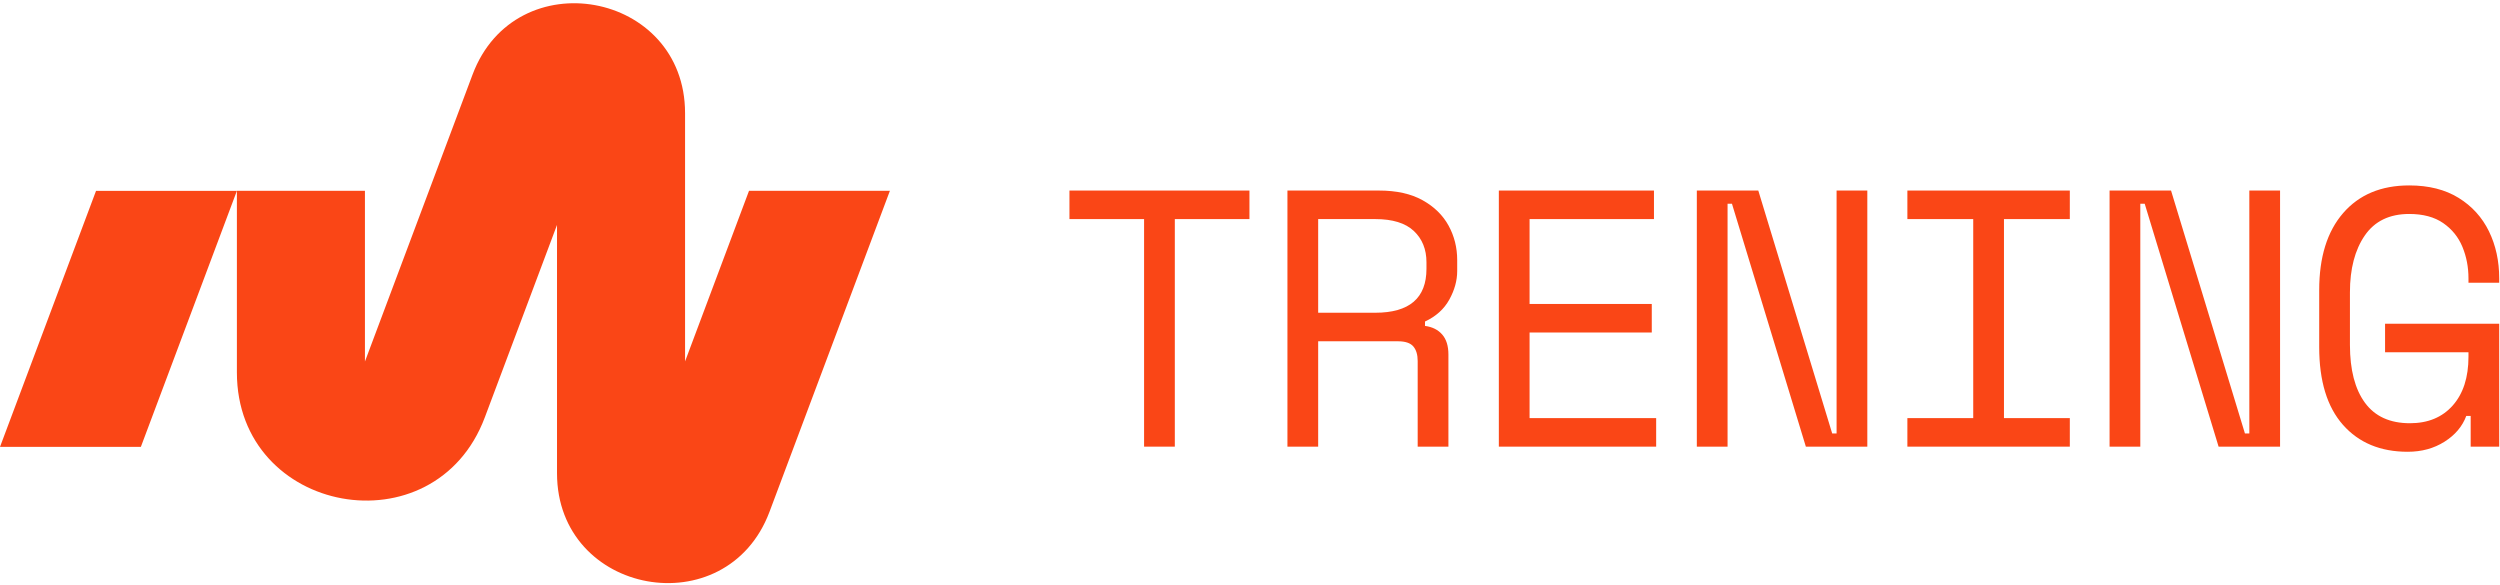
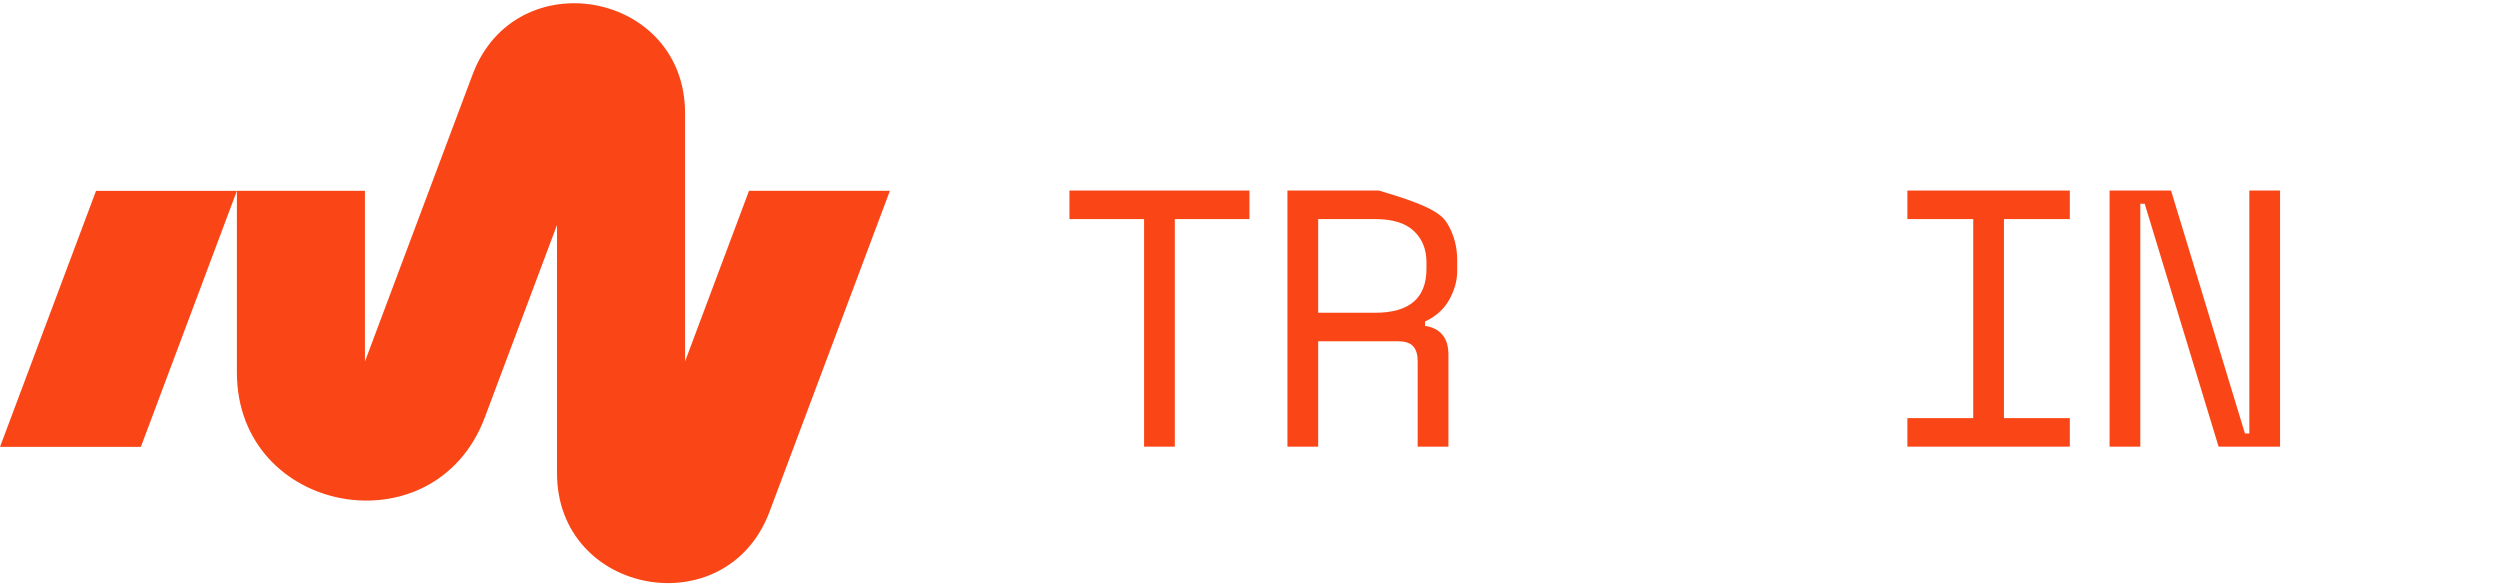
<svg xmlns="http://www.w3.org/2000/svg" width="410" height="96" viewBox="0 0 410 96" fill="none">
  <path d="M187.63 73.25V35.93H175.39V31.25H204.91V35.93H192.67V73.25H187.63Z" fill="#FA4616" />
-   <path d="M211.14 73.25V31.25H226.14C229.02 31.25 231.41 31.78 233.31 32.84C235.21 33.9 236.63 35.29 237.57 37.01C238.51 38.73 238.98 40.61 238.98 42.65V44.45C238.98 46.01 238.55 47.57 237.69 49.13C236.83 50.69 235.5 51.89 233.7 52.73V53.45C234.9 53.61 235.84 54.08 236.52 54.86C237.2 55.64 237.54 56.73 237.54 58.13V73.25H232.5V59.21C232.5 58.17 232.26 57.37 231.78 56.81C231.3 56.25 230.46 55.97 229.26 55.97H216.18V73.25H211.14ZM216.18 51.29H225.54C231.14 51.29 233.94 48.89 233.94 44.09V43.01C233.94 40.89 233.25 39.18 231.87 37.88C230.49 36.58 228.38 35.93 225.54 35.93H216.18V51.29Z" fill="#FA4616" />
-   <path d="M245.81 73.25V31.25H271.25V35.93H250.85V49.85H270.89V54.53H250.85V68.57H271.61V73.25H245.81Z" fill="#FA4616" />
-   <path d="M278.28 73.25V31.25H288.36L300.48 71.09H301.2V31.25H306.24V73.25H296.16L284.04 33.41H283.32V73.25H278.28Z" fill="#FA4616" />
+   <path d="M211.14 73.25V31.25H226.14C235.21 33.9 236.63 35.29 237.57 37.01C238.51 38.73 238.98 40.61 238.98 42.65V44.45C238.98 46.01 238.55 47.57 237.69 49.13C236.83 50.69 235.5 51.89 233.7 52.73V53.45C234.9 53.61 235.84 54.08 236.52 54.86C237.2 55.64 237.54 56.73 237.54 58.13V73.25H232.5V59.21C232.5 58.17 232.26 57.37 231.78 56.81C231.3 56.25 230.46 55.97 229.26 55.97H216.18V73.25H211.14ZM216.18 51.29H225.54C231.14 51.29 233.94 48.89 233.94 44.09V43.01C233.94 40.89 233.25 39.18 231.87 37.88C230.49 36.58 228.38 35.93 225.54 35.93H216.18V51.29Z" fill="#FA4616" />
  <path d="M312.81 73.25V68.57H323.61V35.93H312.81V31.25H339.45V35.93H328.65V68.57H339.45V73.25H312.81Z" fill="#FA4616" />
  <path d="M345.97 73.25V31.25H356.05L368.17 71.09H368.89V31.25H373.93V73.25H363.85L351.73 33.41H351.01V73.25H345.97Z" fill="#FA4616" />
-   <path d="M394.87 74.09C390.39 74.09 386.85 72.62 384.25 69.68C381.65 66.74 380.35 62.49 380.35 56.93V47.57C380.35 42.17 381.66 37.96 384.28 34.94C386.9 31.92 390.51 30.41 395.11 30.41C398.31 30.41 401.01 31.09 403.21 32.45C405.41 33.81 407.07 35.64 408.19 37.94C409.31 40.24 409.87 42.81 409.87 45.65V46.37H404.83V45.65C404.83 43.81 404.5 42.09 403.84 40.49C403.18 38.89 402.13 37.59 400.69 36.59C399.25 35.59 397.39 35.09 395.11 35.09C391.87 35.09 389.44 36.27 387.82 38.63C386.2 40.99 385.39 44.09 385.39 47.93V56.57C385.39 60.65 386.21 63.81 387.85 66.05C389.49 68.29 391.95 69.41 395.23 69.41C398.19 69.41 400.53 68.44 402.25 66.5C403.97 64.56 404.83 61.89 404.83 58.49V57.77H391.15V53.09H409.87V73.25H405.19V68.21H404.47C403.83 69.93 402.64 71.34 400.9 72.44C399.16 73.54 397.15 74.09 394.87 74.09Z" fill="#FA4616" />
  <path d="M38.85 31.3L23.1 73.29H0L15.75 31.3H38.85Z" fill="#FA4616" />
  <path d="M145.94 31.3L126.2 83.93C119.16 102.69 91.35 97.65 91.35 77.61V36.89L79.51 68.45C71.3 90.34 38.85 84.45 38.85 61.08V31.29H59.85V59.29L77.5 12.23C84.54 -6.53 112.35 -1.49 112.35 18.55V59.27L122.84 31.29H145.94V31.3Z" fill="#FA4616" />
</svg>